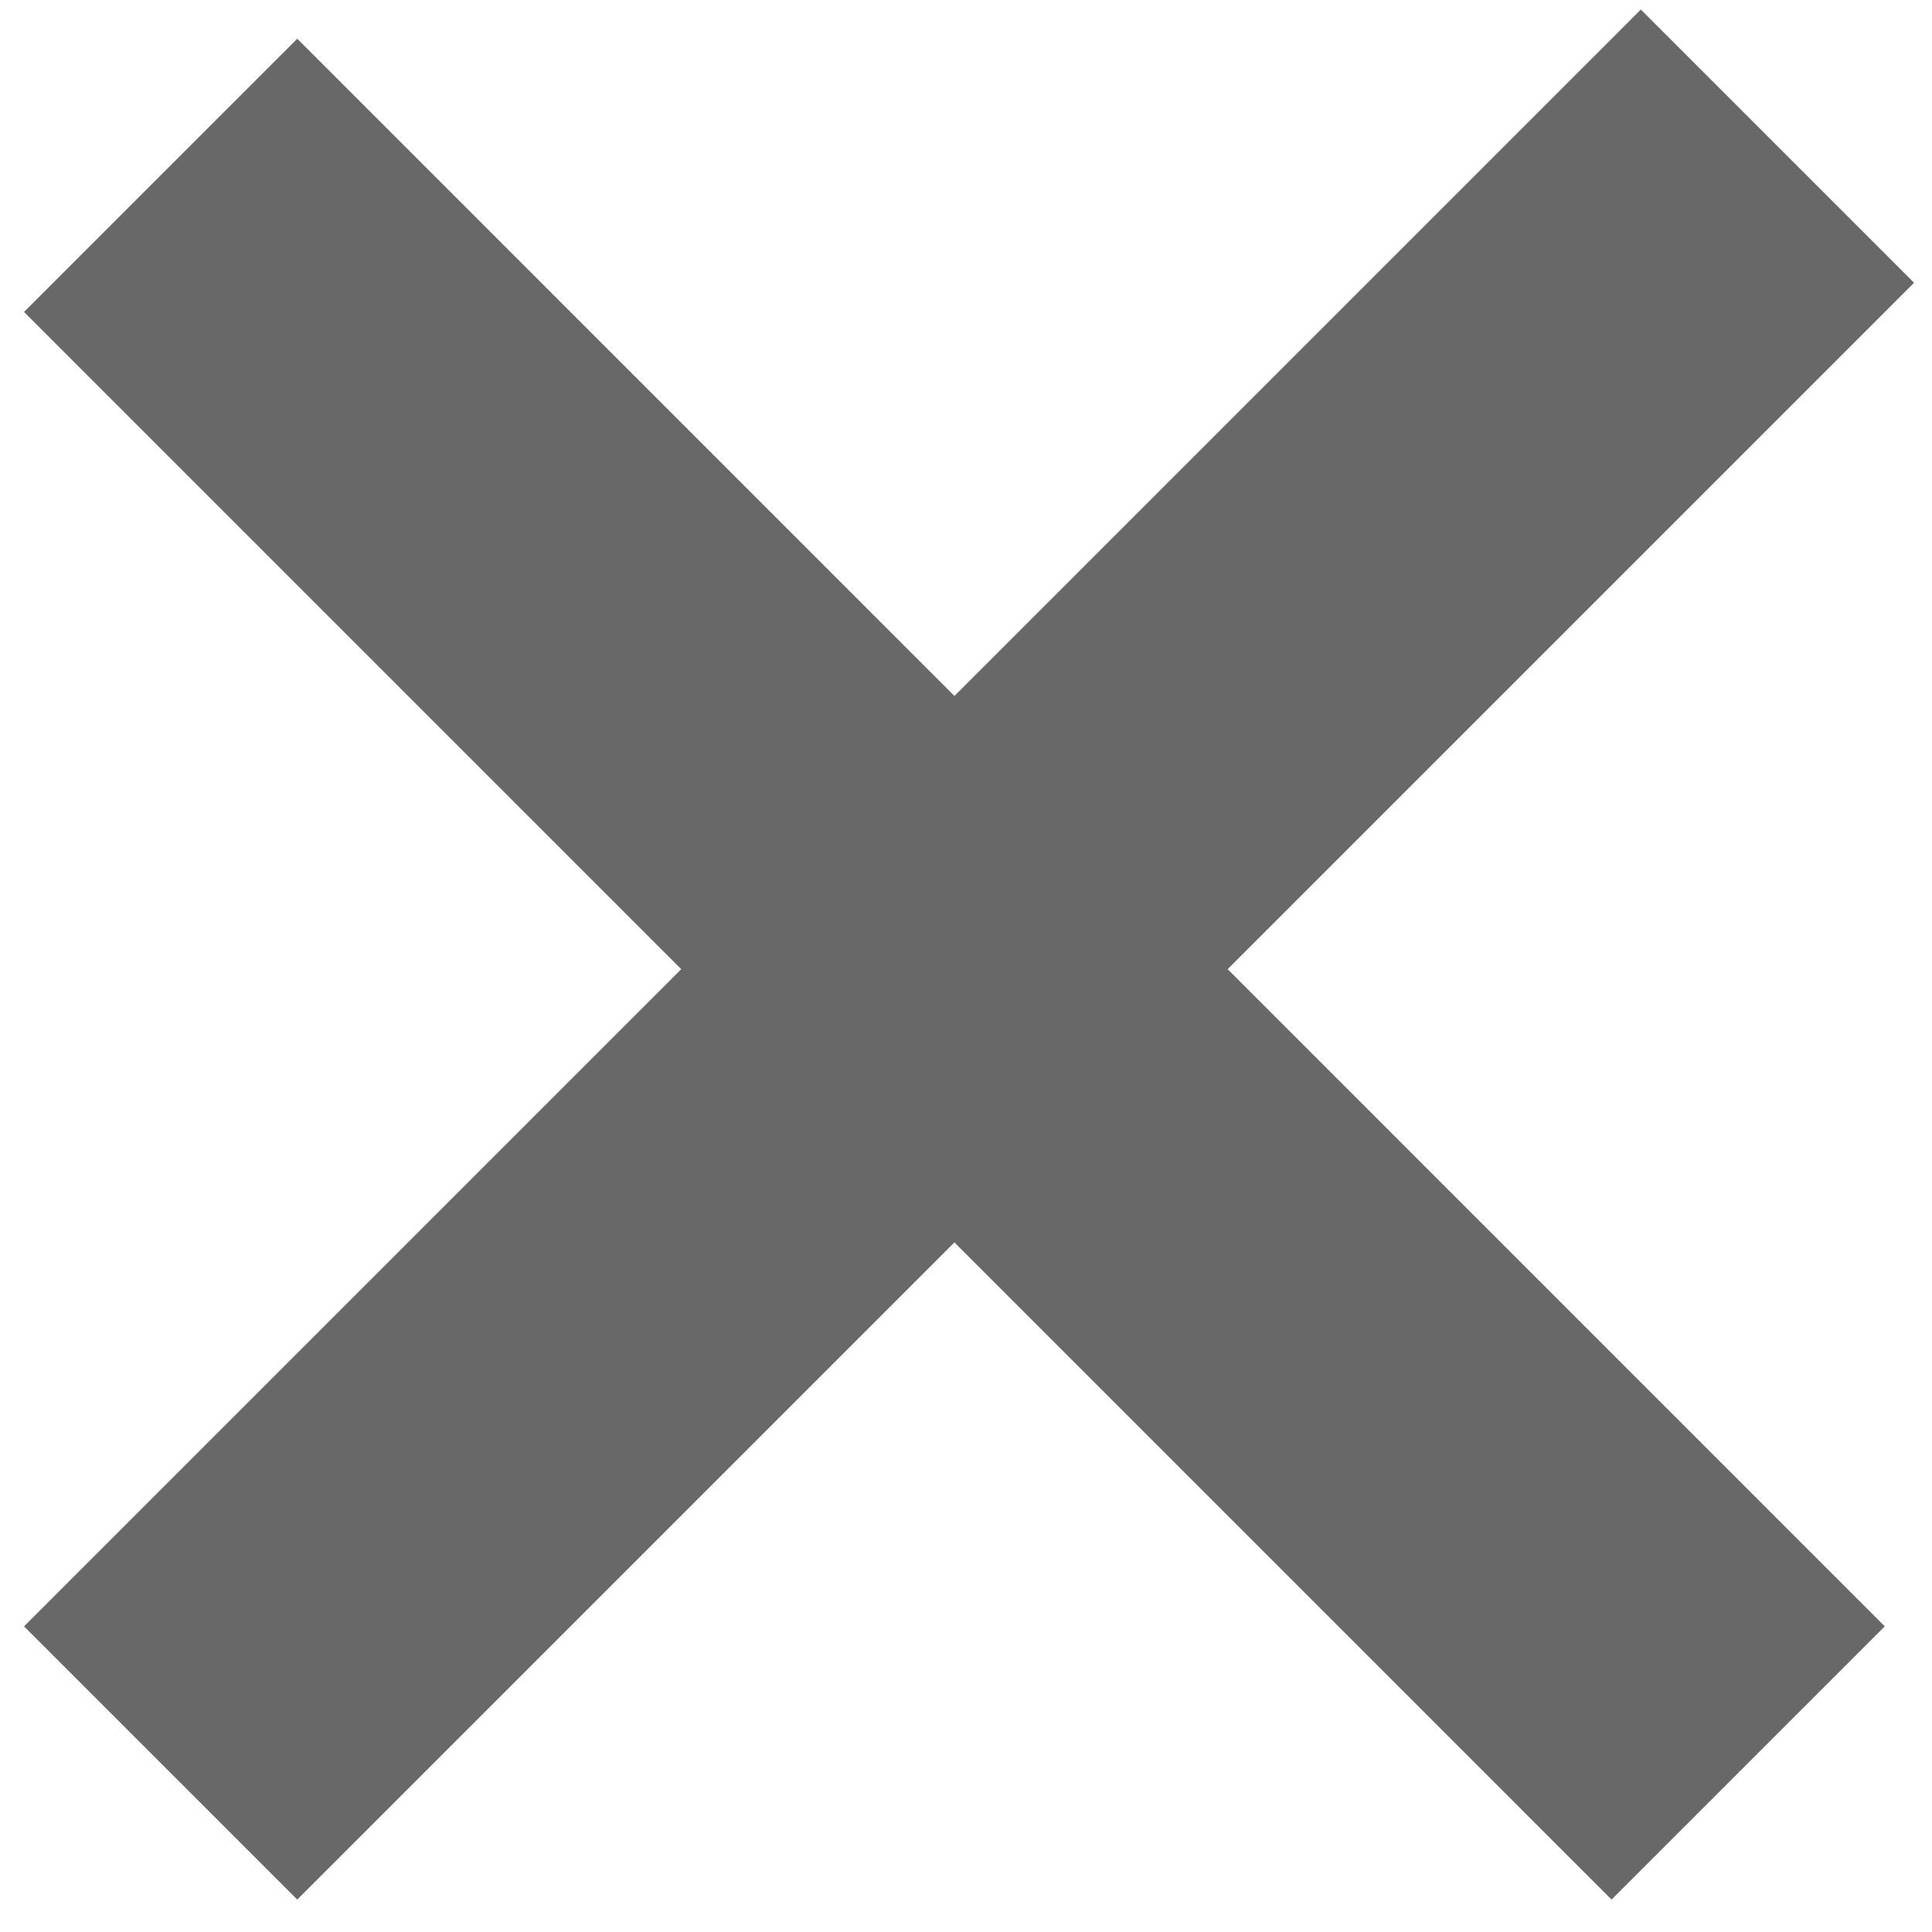
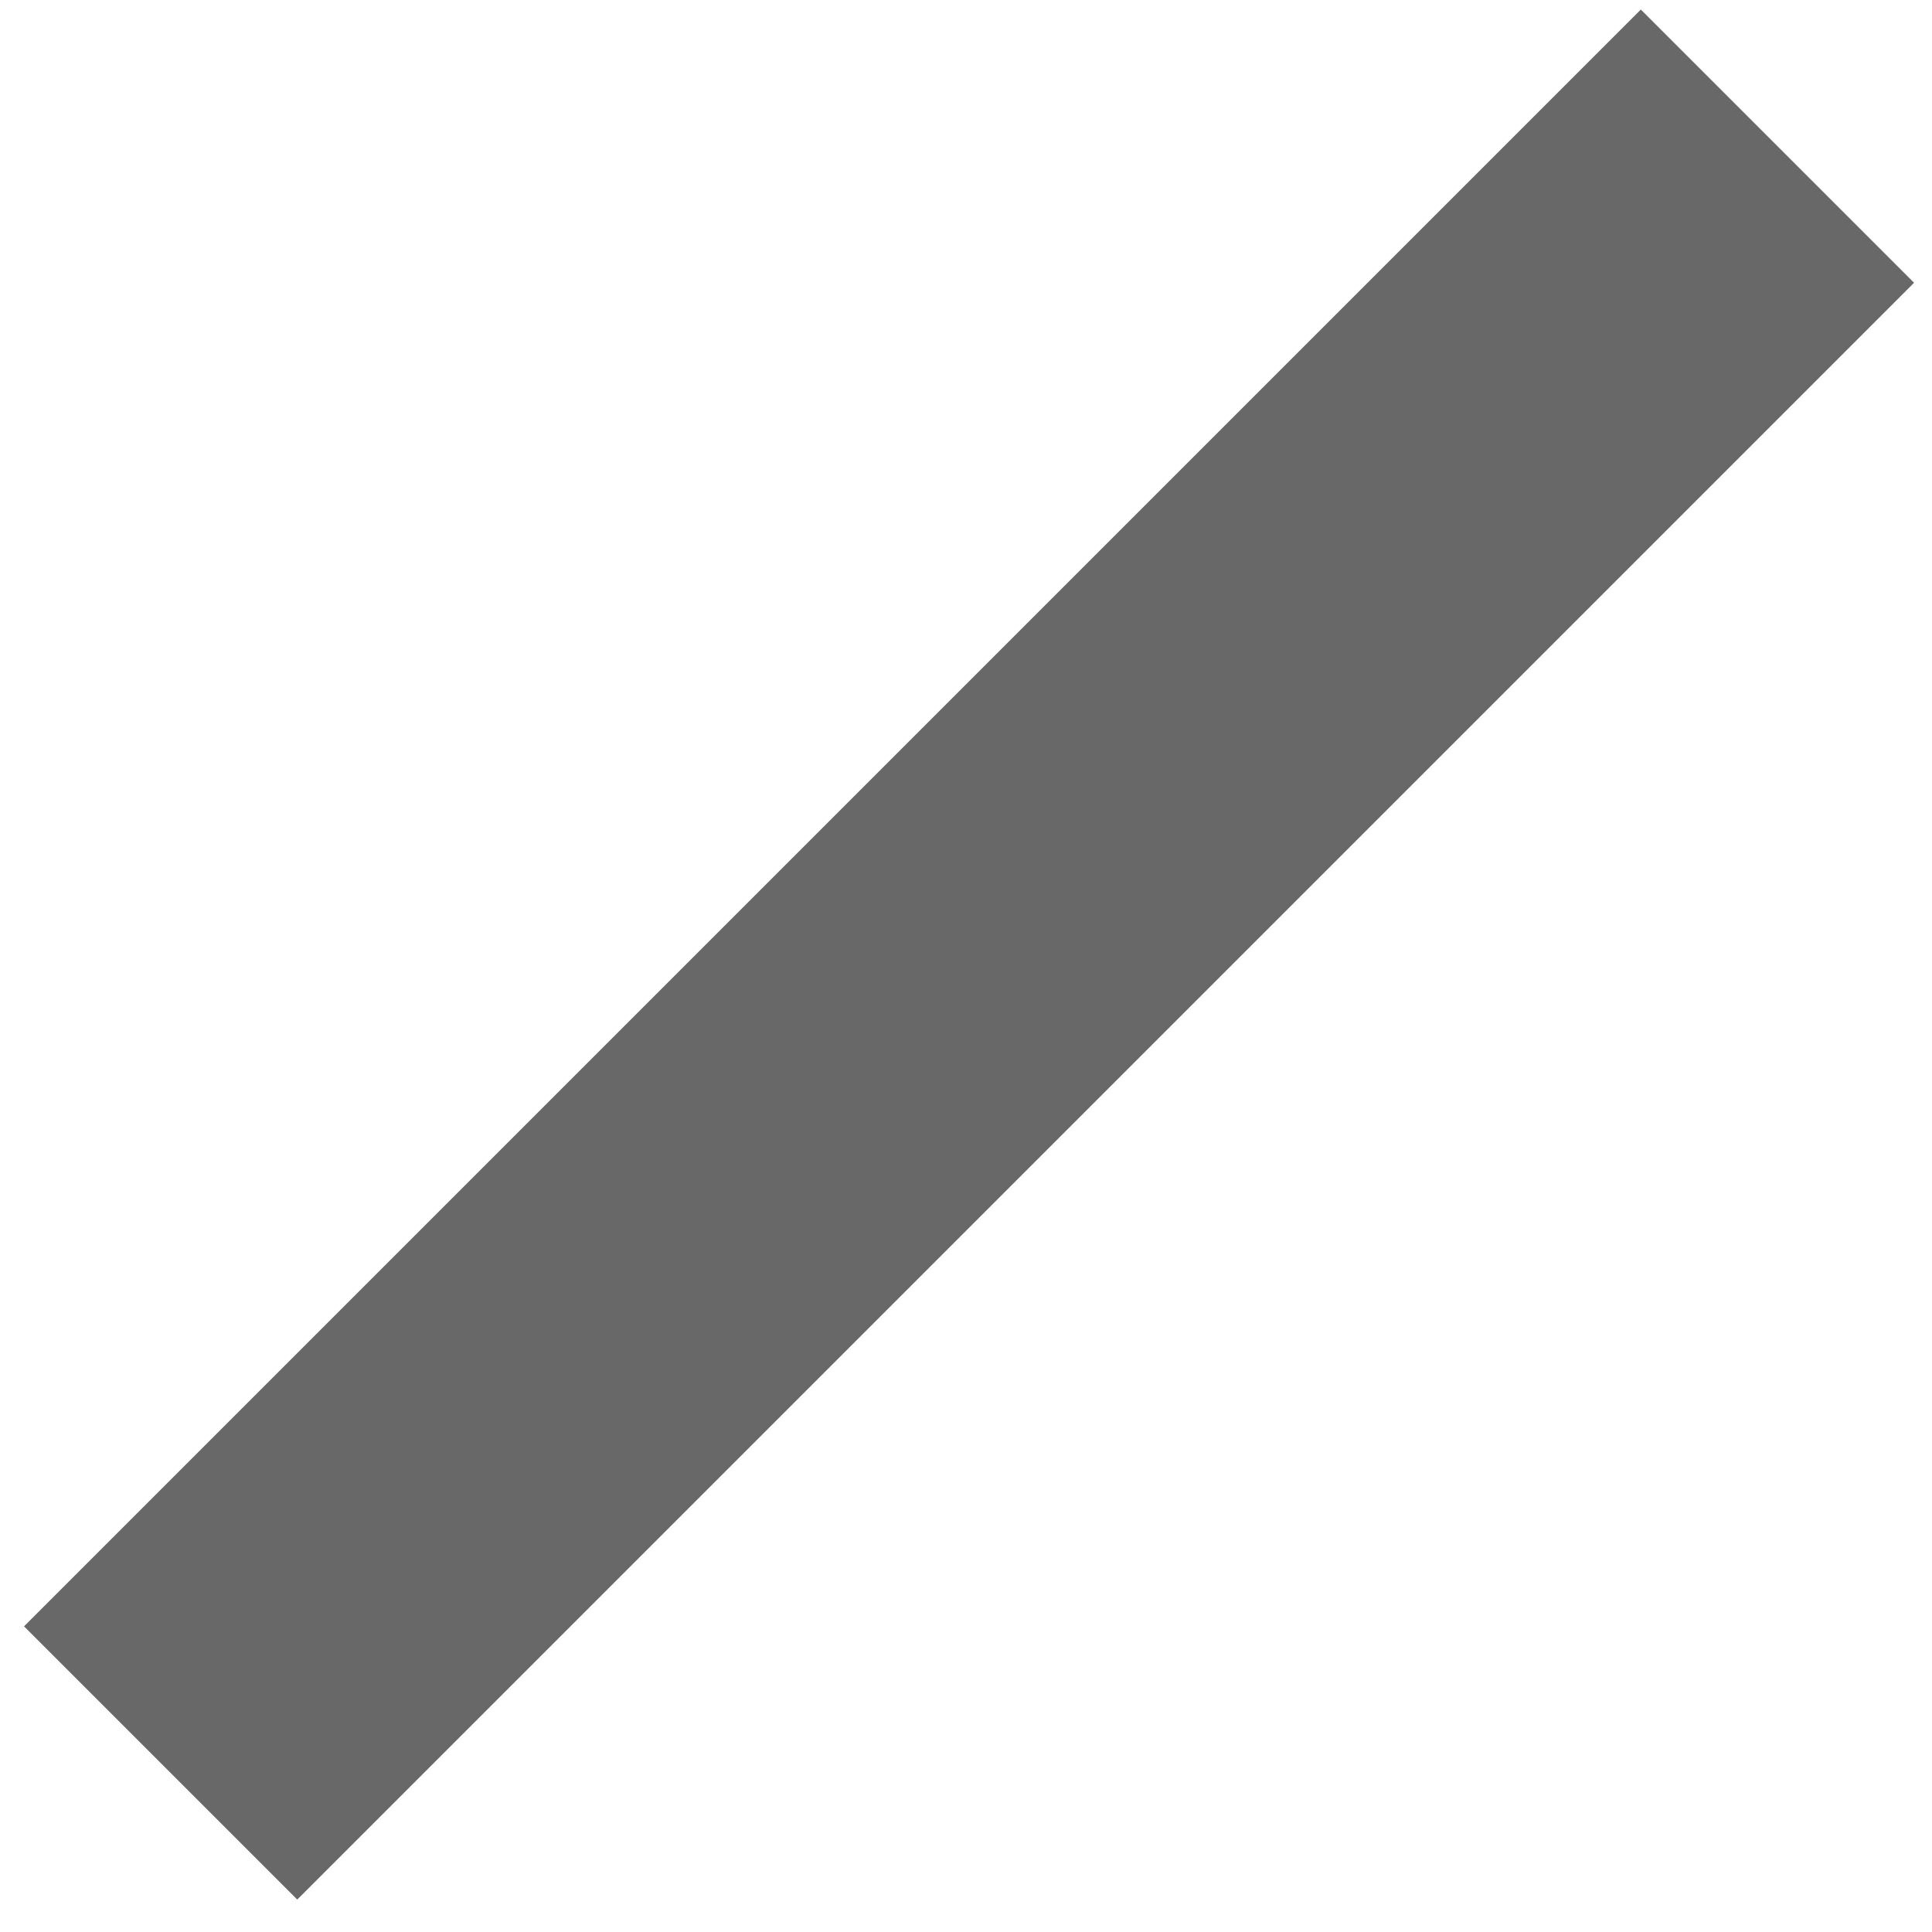
<svg xmlns="http://www.w3.org/2000/svg" version="1.1" id="Layer_1" x="0px" y="0px" width="20px" height="20px" viewBox="0 0 20 20" enable-background="new 0 0 20 20" xml:space="preserve">
-   <line fill="none" stroke="#686868" stroke-width="4" stroke-miterlimit="10" x1="1.663" y1="1.815" x2="18.097" y2="18.25" />
  <line fill="none" stroke="#686868" stroke-width="4" stroke-miterlimit="10" x1="1.663" y1="18.25" x2="18.4" y2="1.513" />
</svg>